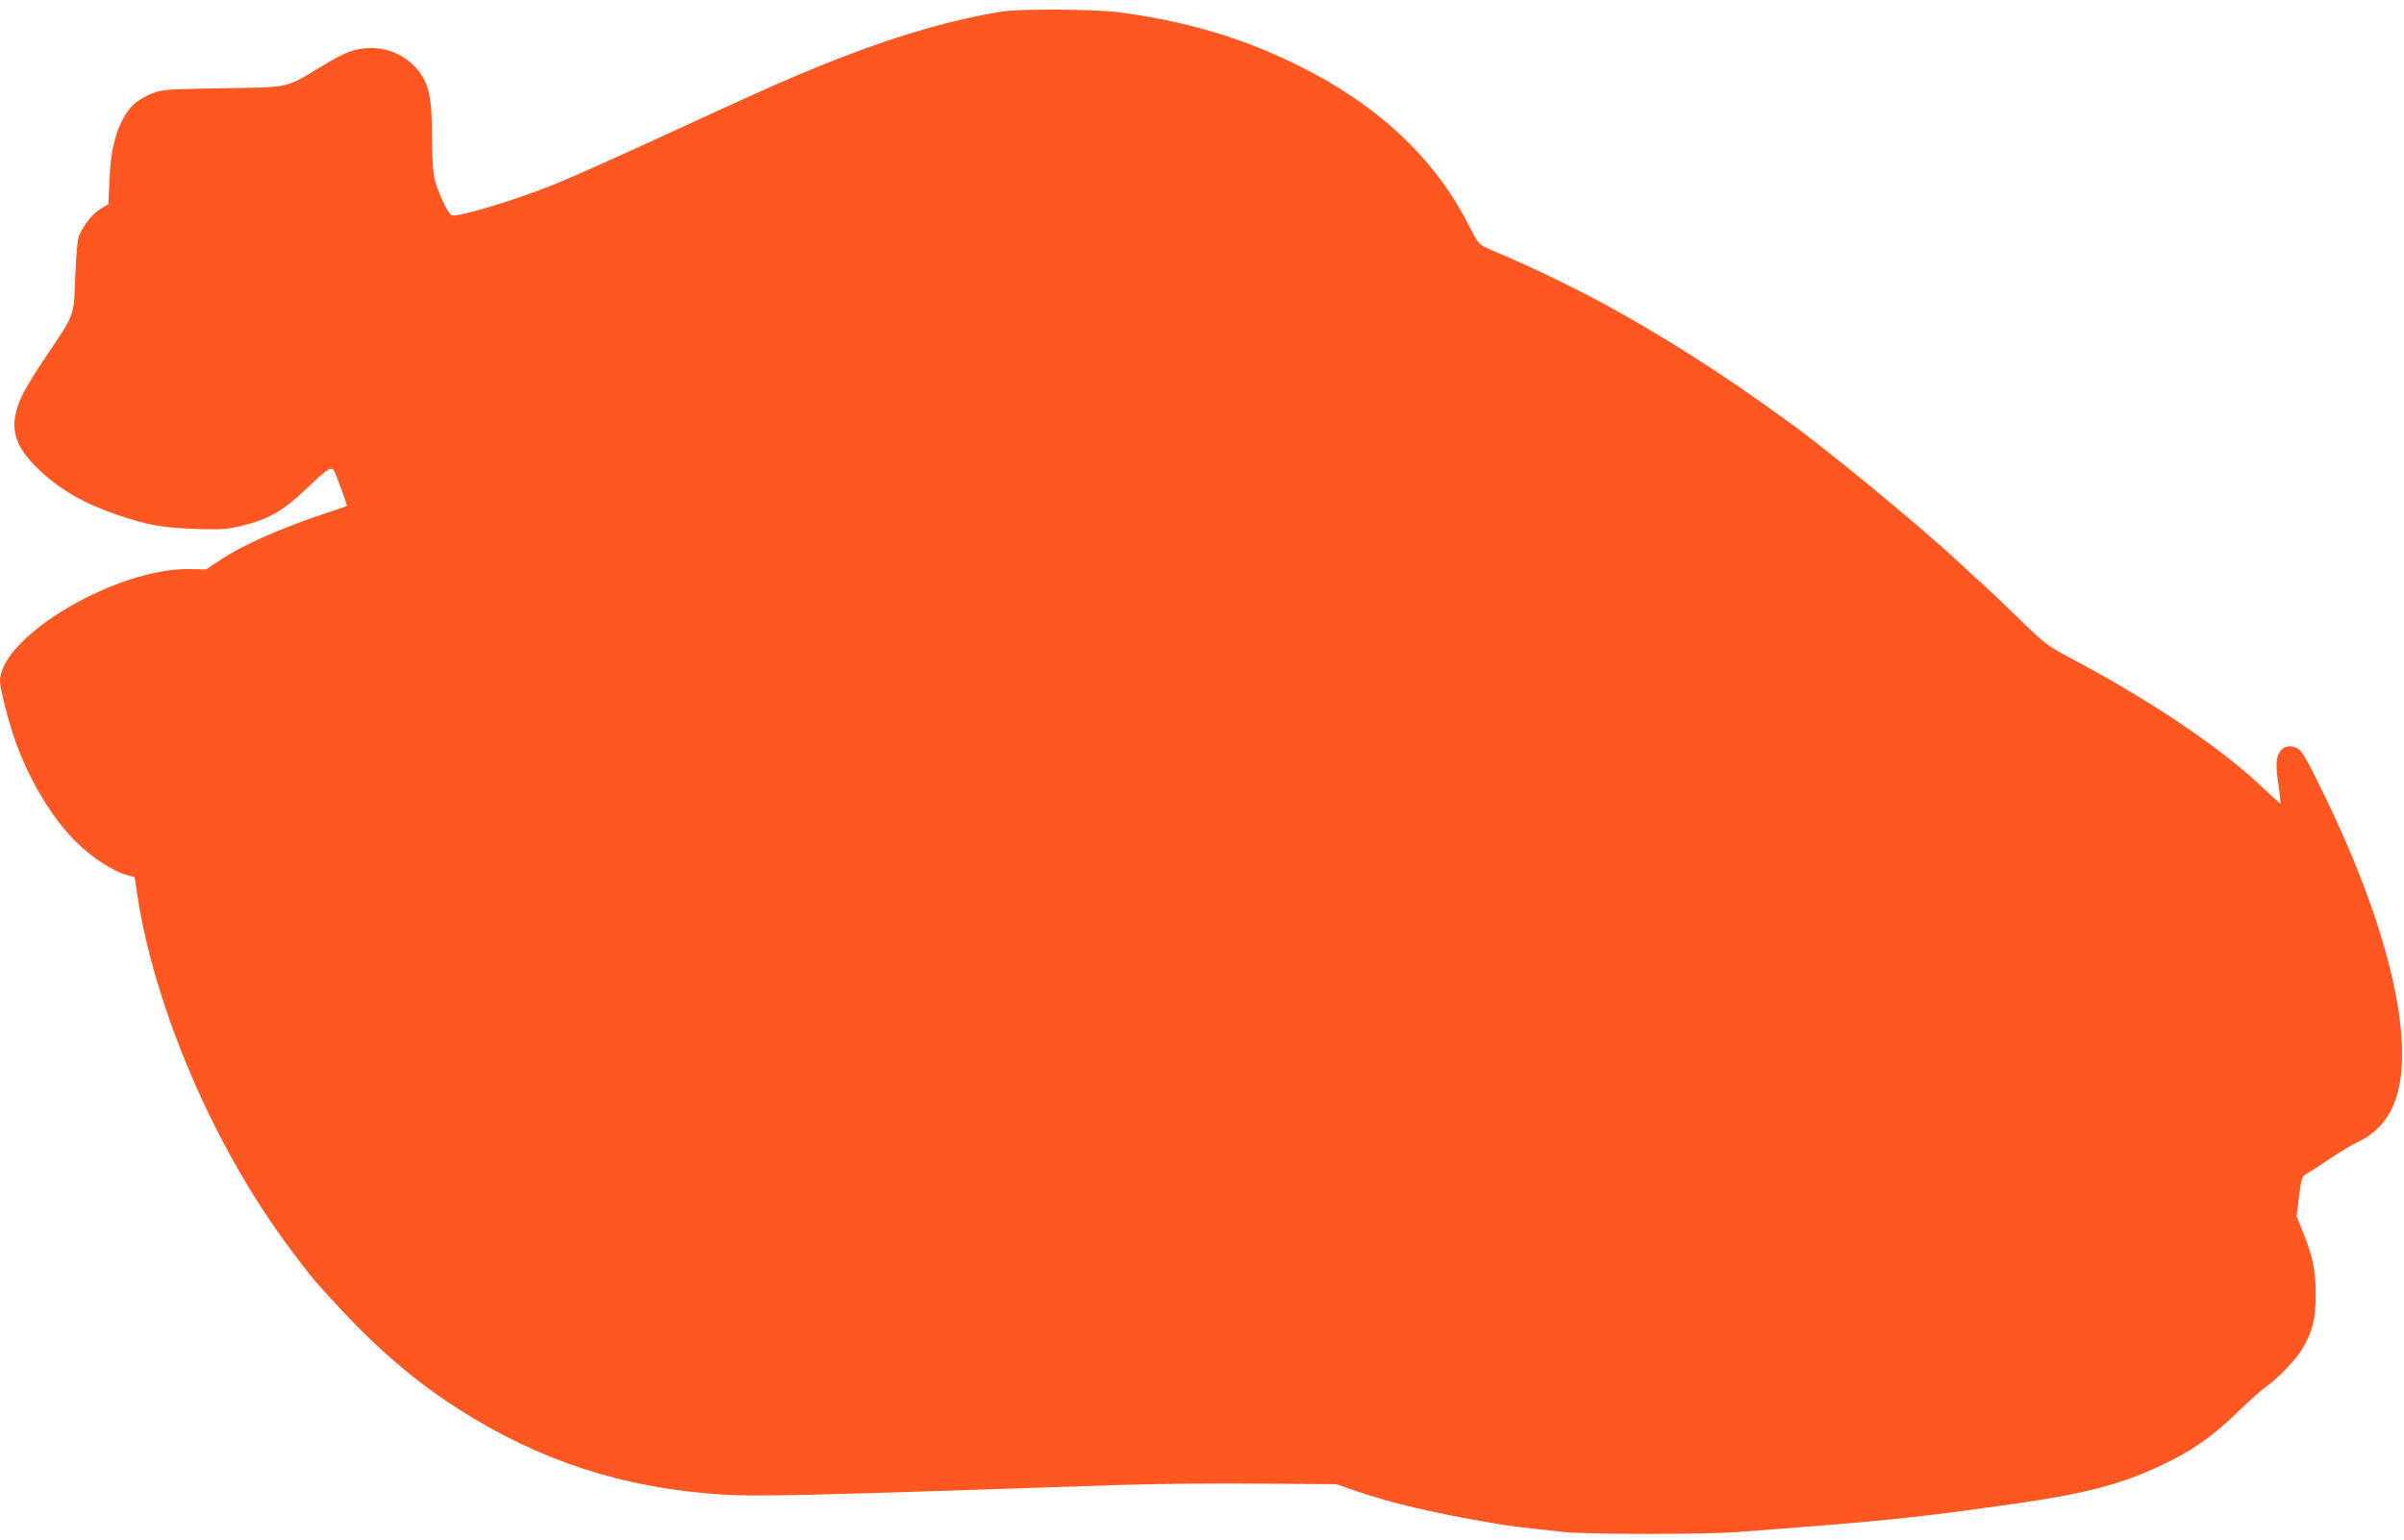
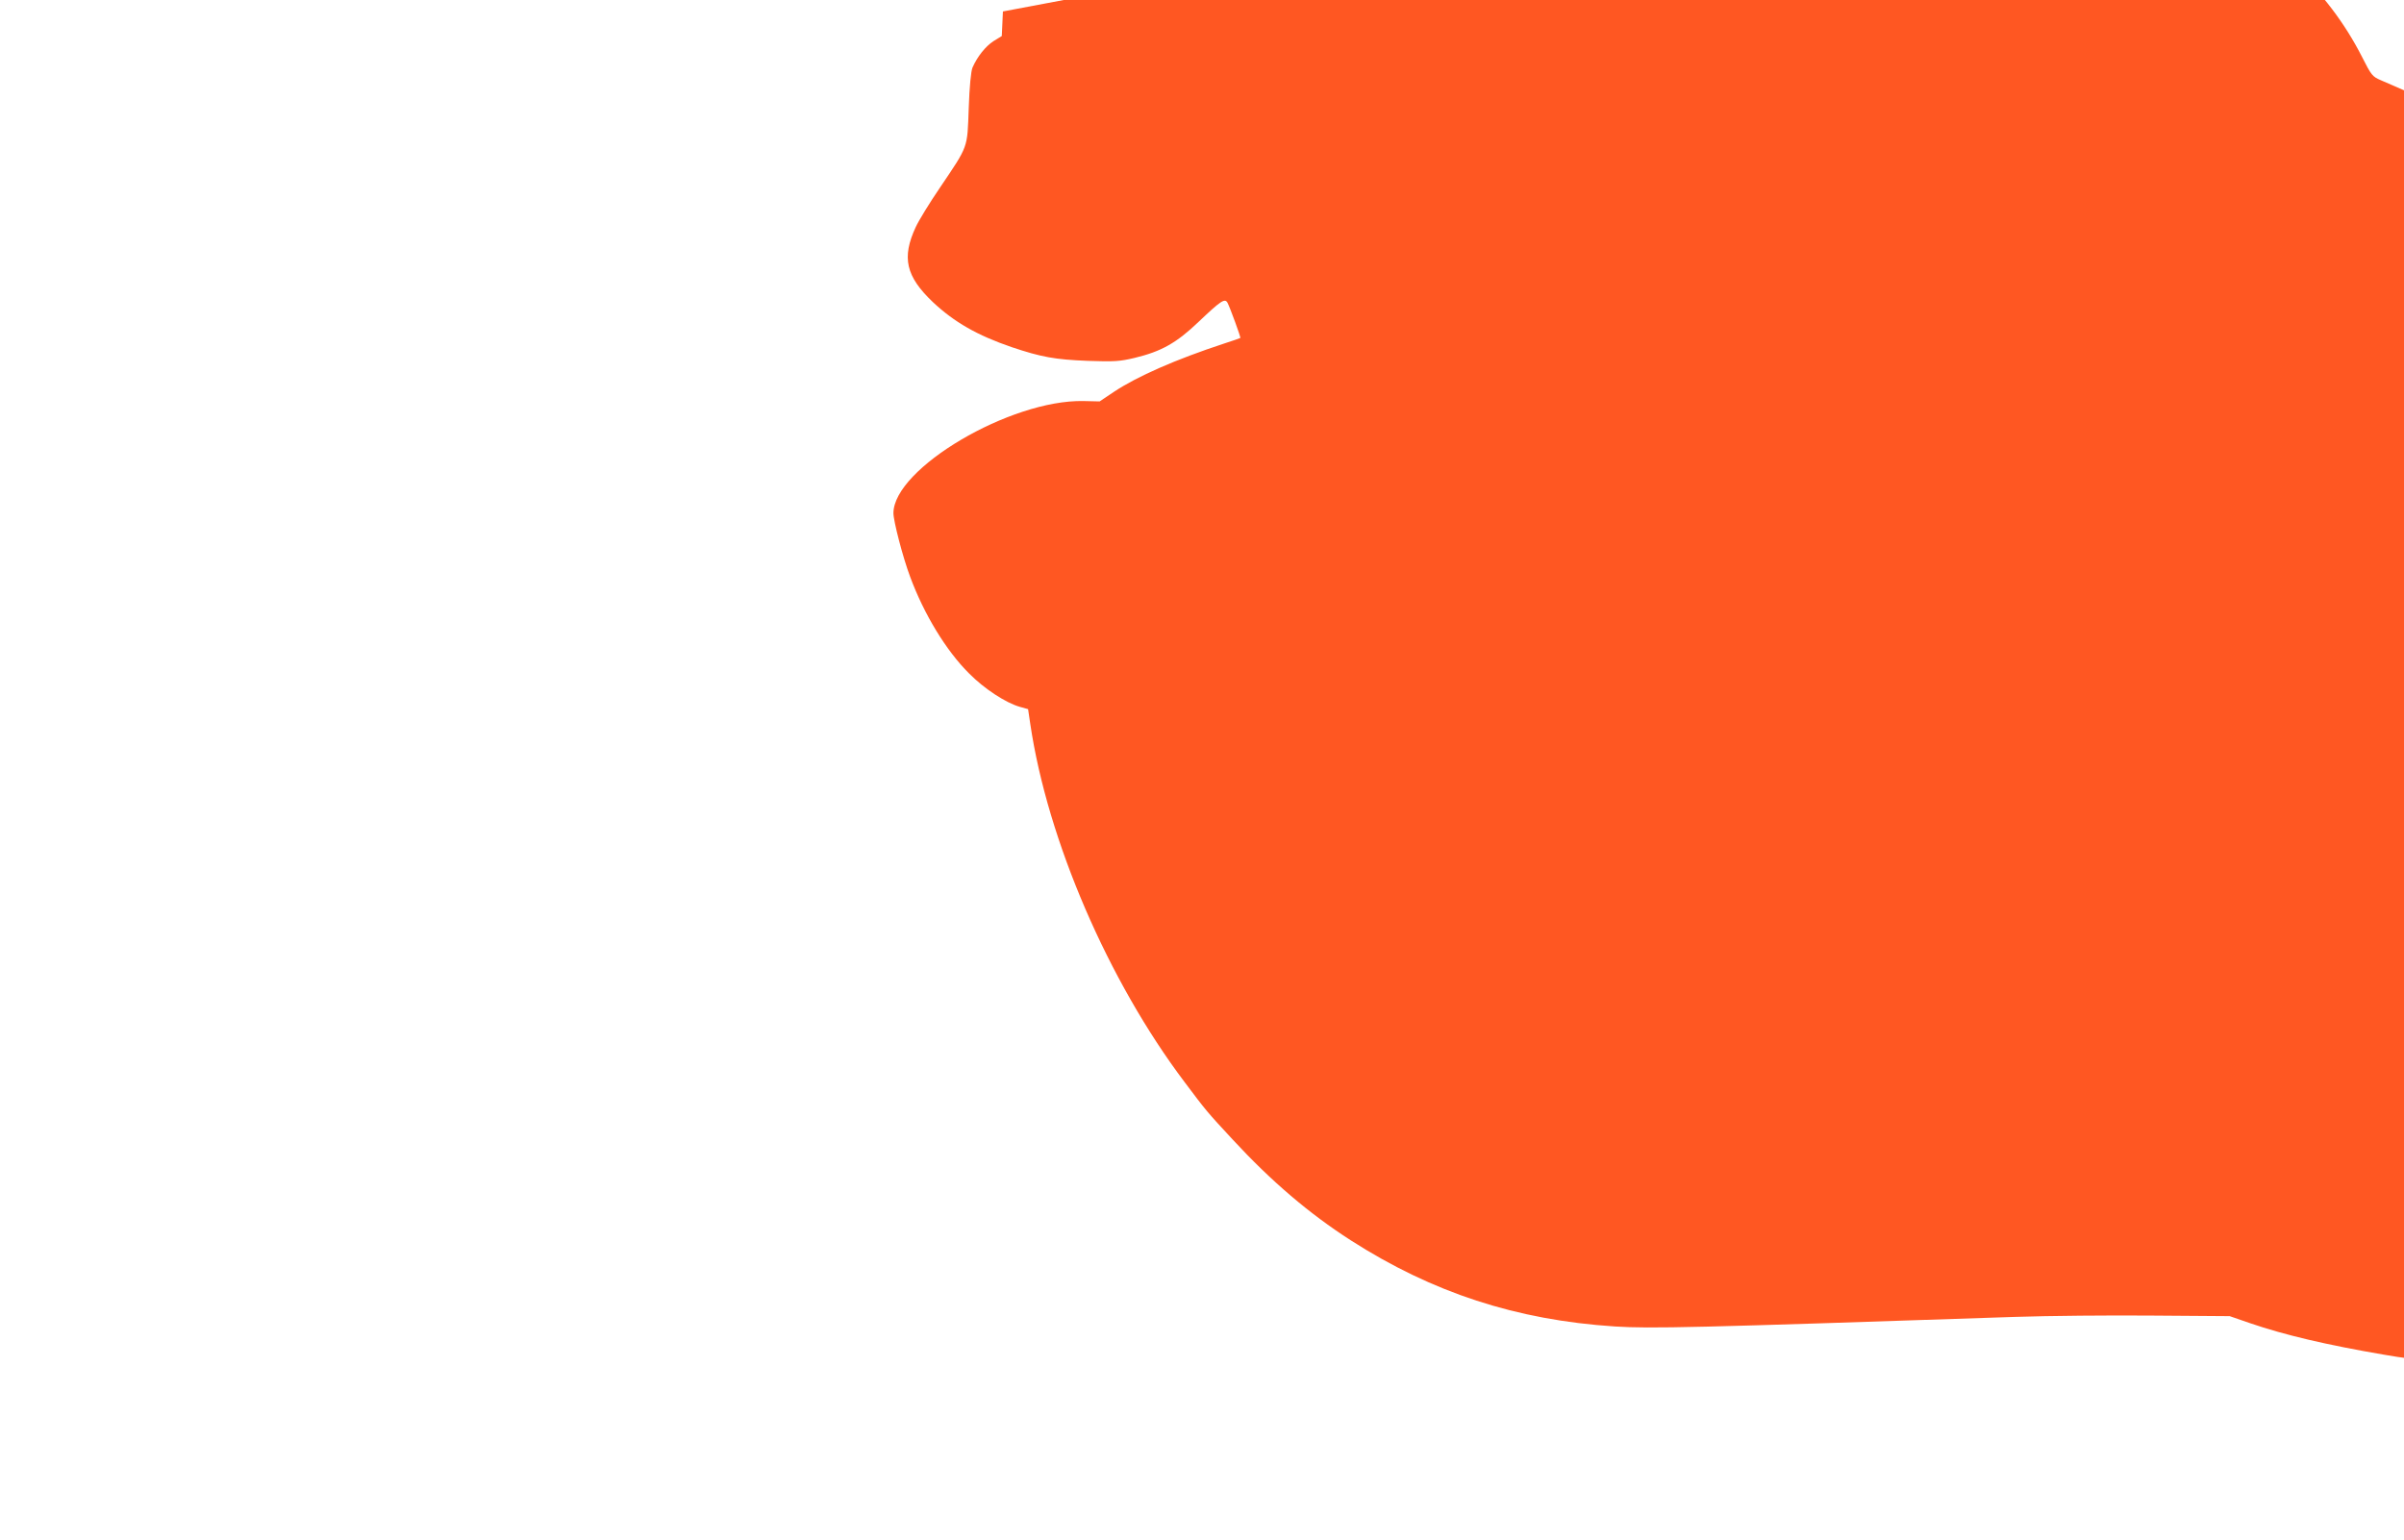
<svg xmlns="http://www.w3.org/2000/svg" version="1.0" width="1280pt" height="820pt" viewBox="0 0 1280 820" preserveAspectRatio="xMidYMid meet">
  <g transform="translate(0,820) scale(0.1,-0.1)" fill="#ff5722" stroke="none">
-     <path d="M5340 8139 c-250 -39 -527 -117 -845 -239 -215 -83 -390 -159 -815 -355 -366 -169 -591 -270 -714 -321 -196 -82 -529 -183 -561 -171 -22 9 -85 148 -95 212 -5 33 -10 128 -10 211 0 167 -10 238 -41 299 -54 104 -165 170 -284 169 -88 -2 -132 -18 -267 -100 -193 -116 -157 -108 -523 -114 -297 -5 -324 -7 -373 -27 -74 -30 -116 -64 -151 -125 -48 -85 -72 -186 -78 -334 l-6 -131 -44 -27 c-43 -28 -86 -82 -112 -141 -8 -19 -16 -99 -20 -215 -8 -218 0 -197 -153 -424 -56 -82 -114 -177 -129 -210 -76 -163 -53 -263 91 -400 114 -107 236 -177 420 -240 158 -53 229 -66 405 -73 142 -5 170 -3 250 16 141 34 222 79 340 192 120 114 140 127 154 101 13 -25 72 -185 68 -187 -1 -1 -40 -15 -87 -30 -256 -84 -463 -175 -586 -257 l-76 -51 -86 2 c-390 8 -1011 -359 -1012 -597 0 -42 50 -235 89 -339 74 -200 192 -394 314 -515 81 -82 196 -157 271 -178 l43 -12 12 -81 c92 -618 414 -1365 821 -1905 117 -156 119 -158 256 -306 206 -223 408 -395 629 -537 435 -279 882 -425 1407 -459 192 -12 407 -7 2128 51 179 6 510 9 735 7 l410 -3 110 -38 c181 -62 405 -115 710 -167 103 -18 159 -25 397 -50 123 -13 754 -13 918 0 69 5 215 17 325 25 511 40 691 60 1180 130 349 50 548 103 754 201 161 76 269 151 401 279 63 61 131 122 150 135 63 43 160 143 195 200 57 94 75 164 75 292 0 129 -15 203 -66 331 l-36 89 13 106 c13 100 15 106 42 121 16 9 70 44 120 78 51 35 120 76 154 92 116 55 188 153 217 293 68 329 -84 914 -409 1575 -86 176 -109 215 -134 228 -40 20 -78 10 -96 -26 -18 -34 -18 -76 -1 -186 6 -46 10 -83 8 -83 -2 0 -49 43 -105 95 -221 209 -598 461 -1022 685 -111 59 -130 73 -260 200 -77 75 -165 159 -195 186 -30 27 -89 80 -130 119 -200 188 -746 637 -920 757 -14 10 -63 45 -110 79 -329 236 -703 465 -1020 624 -161 81 -249 122 -461 213 -44 19 -50 26 -99 123 -184 362 -492 648 -925 859 -289 141 -593 230 -940 275 -130 16 -517 19 -615 4z" />
+     <path d="M5340 8139 l-6 -131 -44 -27 c-43 -28 -86 -82 -112 -141 -8 -19 -16 -99 -20 -215 -8 -218 0 -197 -153 -424 -56 -82 -114 -177 -129 -210 -76 -163 -53 -263 91 -400 114 -107 236 -177 420 -240 158 -53 229 -66 405 -73 142 -5 170 -3 250 16 141 34 222 79 340 192 120 114 140 127 154 101 13 -25 72 -185 68 -187 -1 -1 -40 -15 -87 -30 -256 -84 -463 -175 -586 -257 l-76 -51 -86 2 c-390 8 -1011 -359 -1012 -597 0 -42 50 -235 89 -339 74 -200 192 -394 314 -515 81 -82 196 -157 271 -178 l43 -12 12 -81 c92 -618 414 -1365 821 -1905 117 -156 119 -158 256 -306 206 -223 408 -395 629 -537 435 -279 882 -425 1407 -459 192 -12 407 -7 2128 51 179 6 510 9 735 7 l410 -3 110 -38 c181 -62 405 -115 710 -167 103 -18 159 -25 397 -50 123 -13 754 -13 918 0 69 5 215 17 325 25 511 40 691 60 1180 130 349 50 548 103 754 201 161 76 269 151 401 279 63 61 131 122 150 135 63 43 160 143 195 200 57 94 75 164 75 292 0 129 -15 203 -66 331 l-36 89 13 106 c13 100 15 106 42 121 16 9 70 44 120 78 51 35 120 76 154 92 116 55 188 153 217 293 68 329 -84 914 -409 1575 -86 176 -109 215 -134 228 -40 20 -78 10 -96 -26 -18 -34 -18 -76 -1 -186 6 -46 10 -83 8 -83 -2 0 -49 43 -105 95 -221 209 -598 461 -1022 685 -111 59 -130 73 -260 200 -77 75 -165 159 -195 186 -30 27 -89 80 -130 119 -200 188 -746 637 -920 757 -14 10 -63 45 -110 79 -329 236 -703 465 -1020 624 -161 81 -249 122 -461 213 -44 19 -50 26 -99 123 -184 362 -492 648 -925 859 -289 141 -593 230 -940 275 -130 16 -517 19 -615 4z" />
  </g>
</svg>